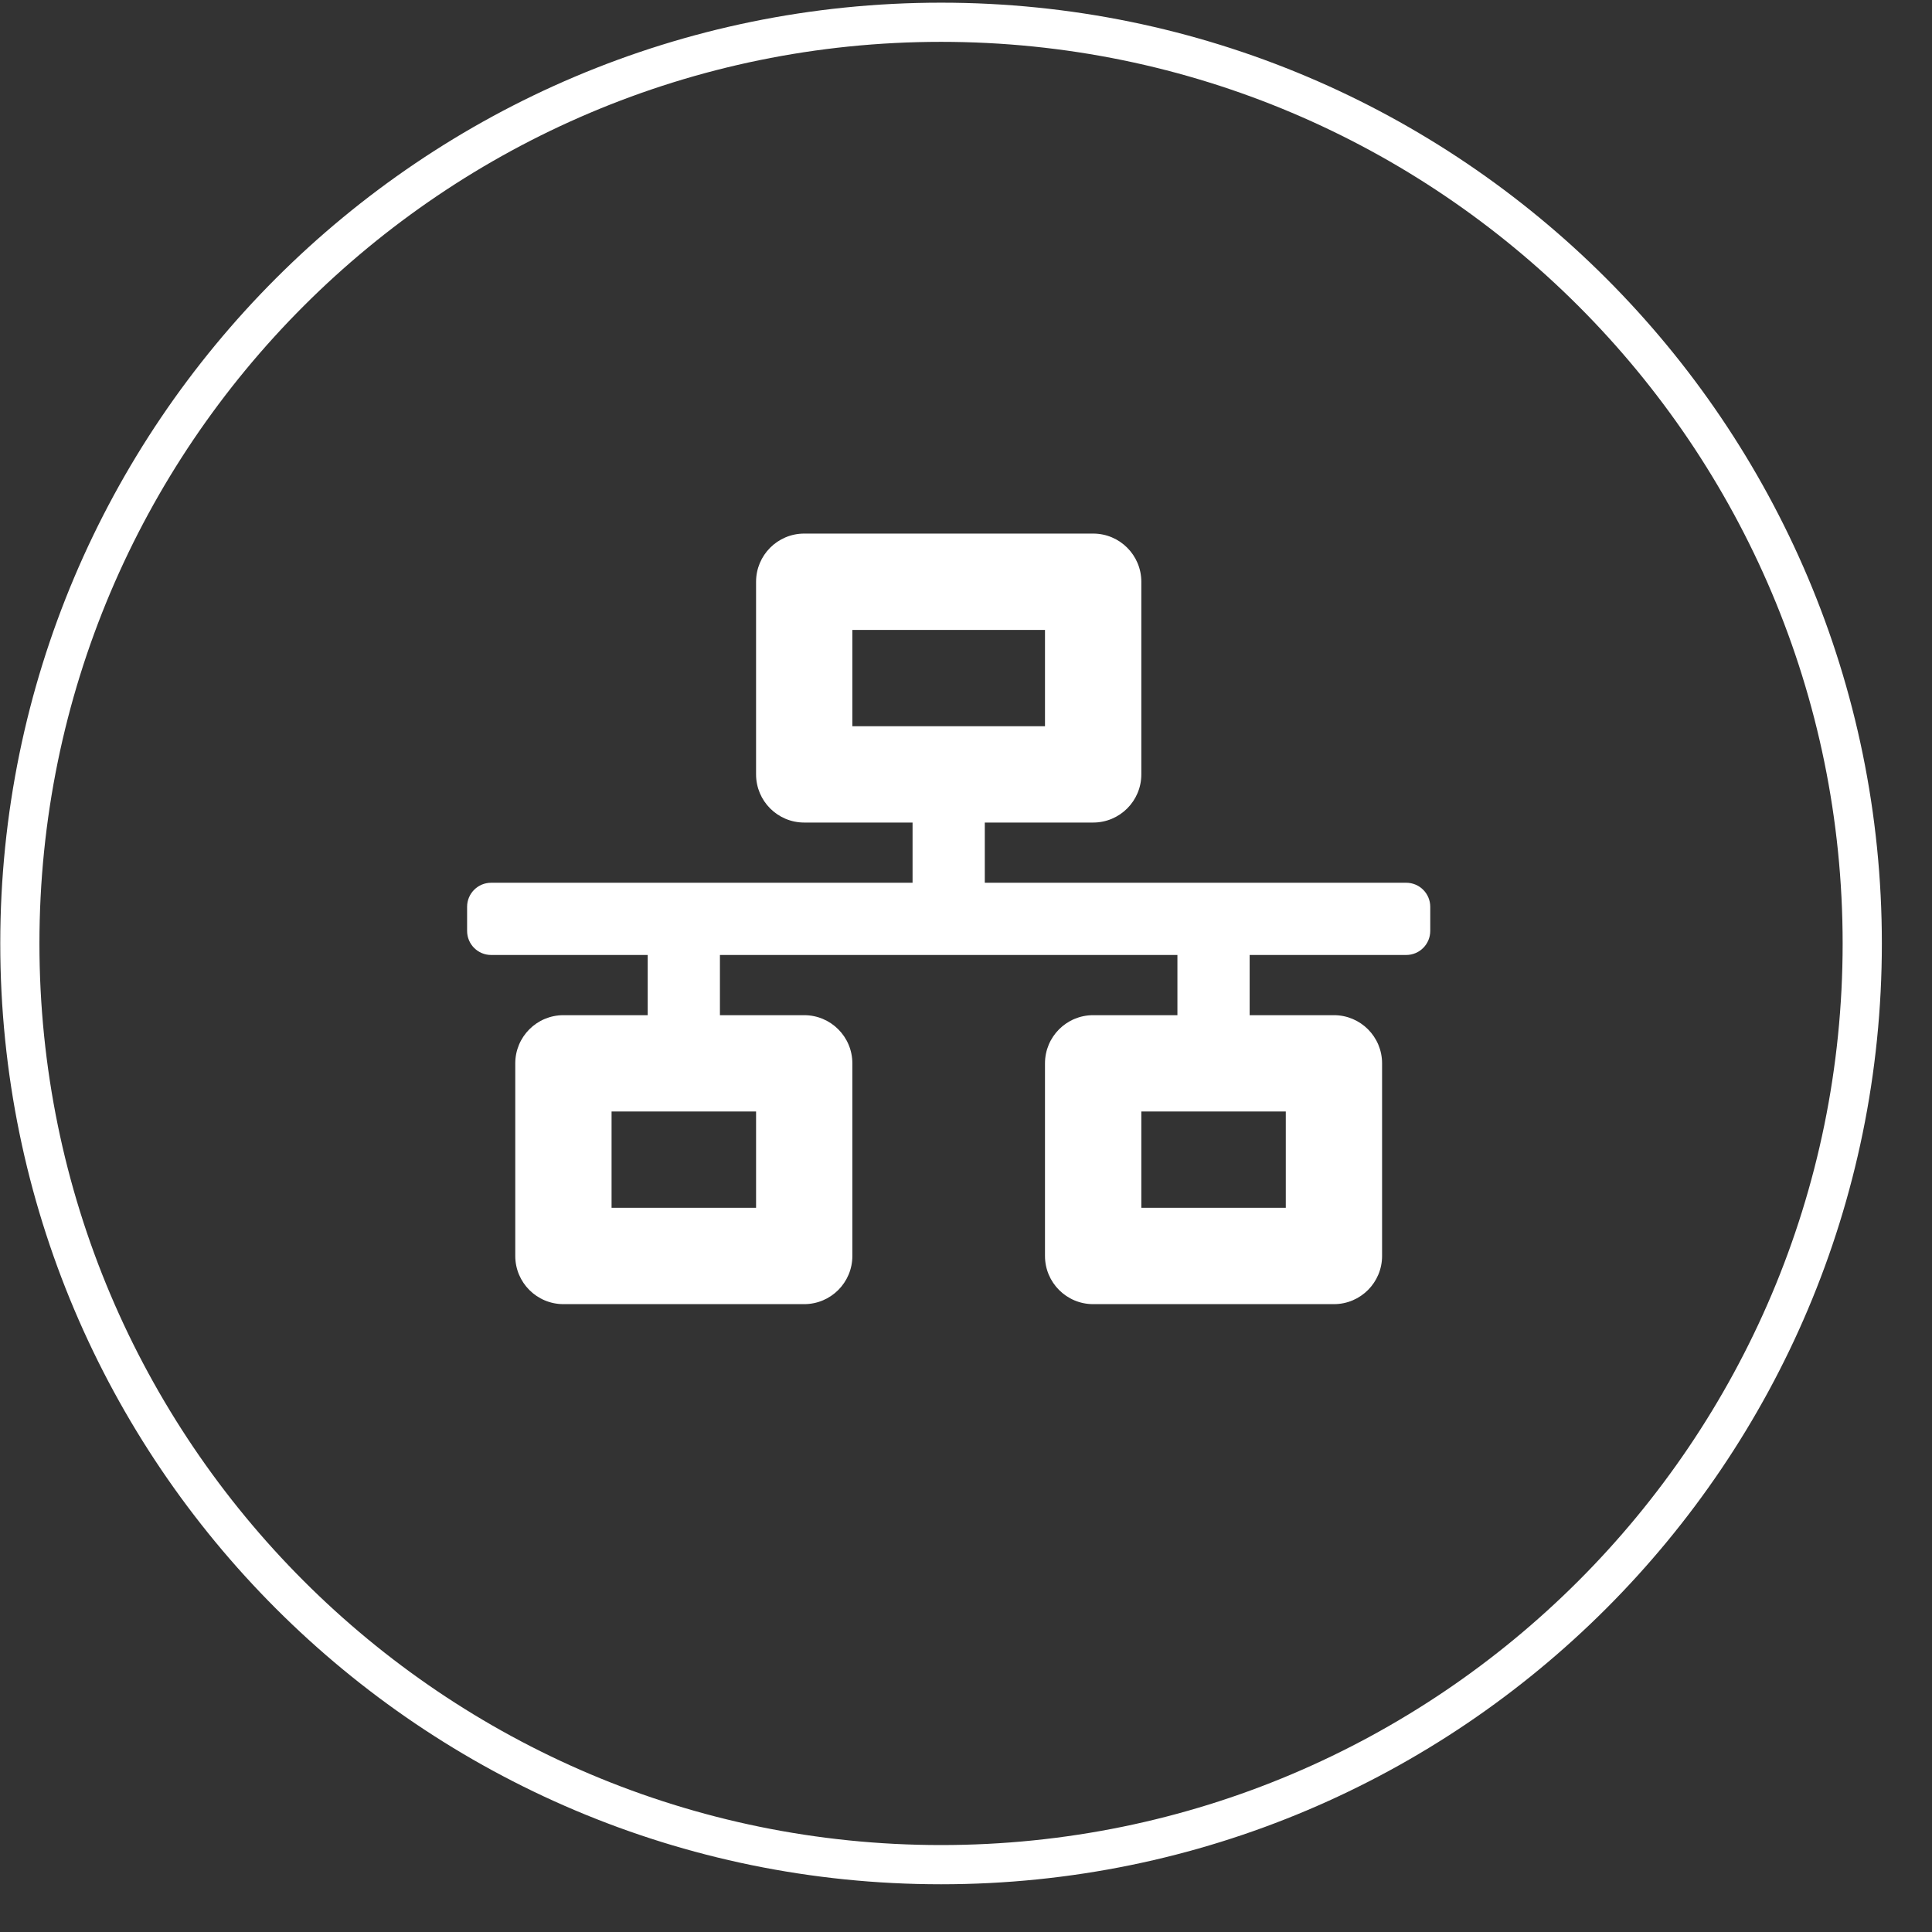
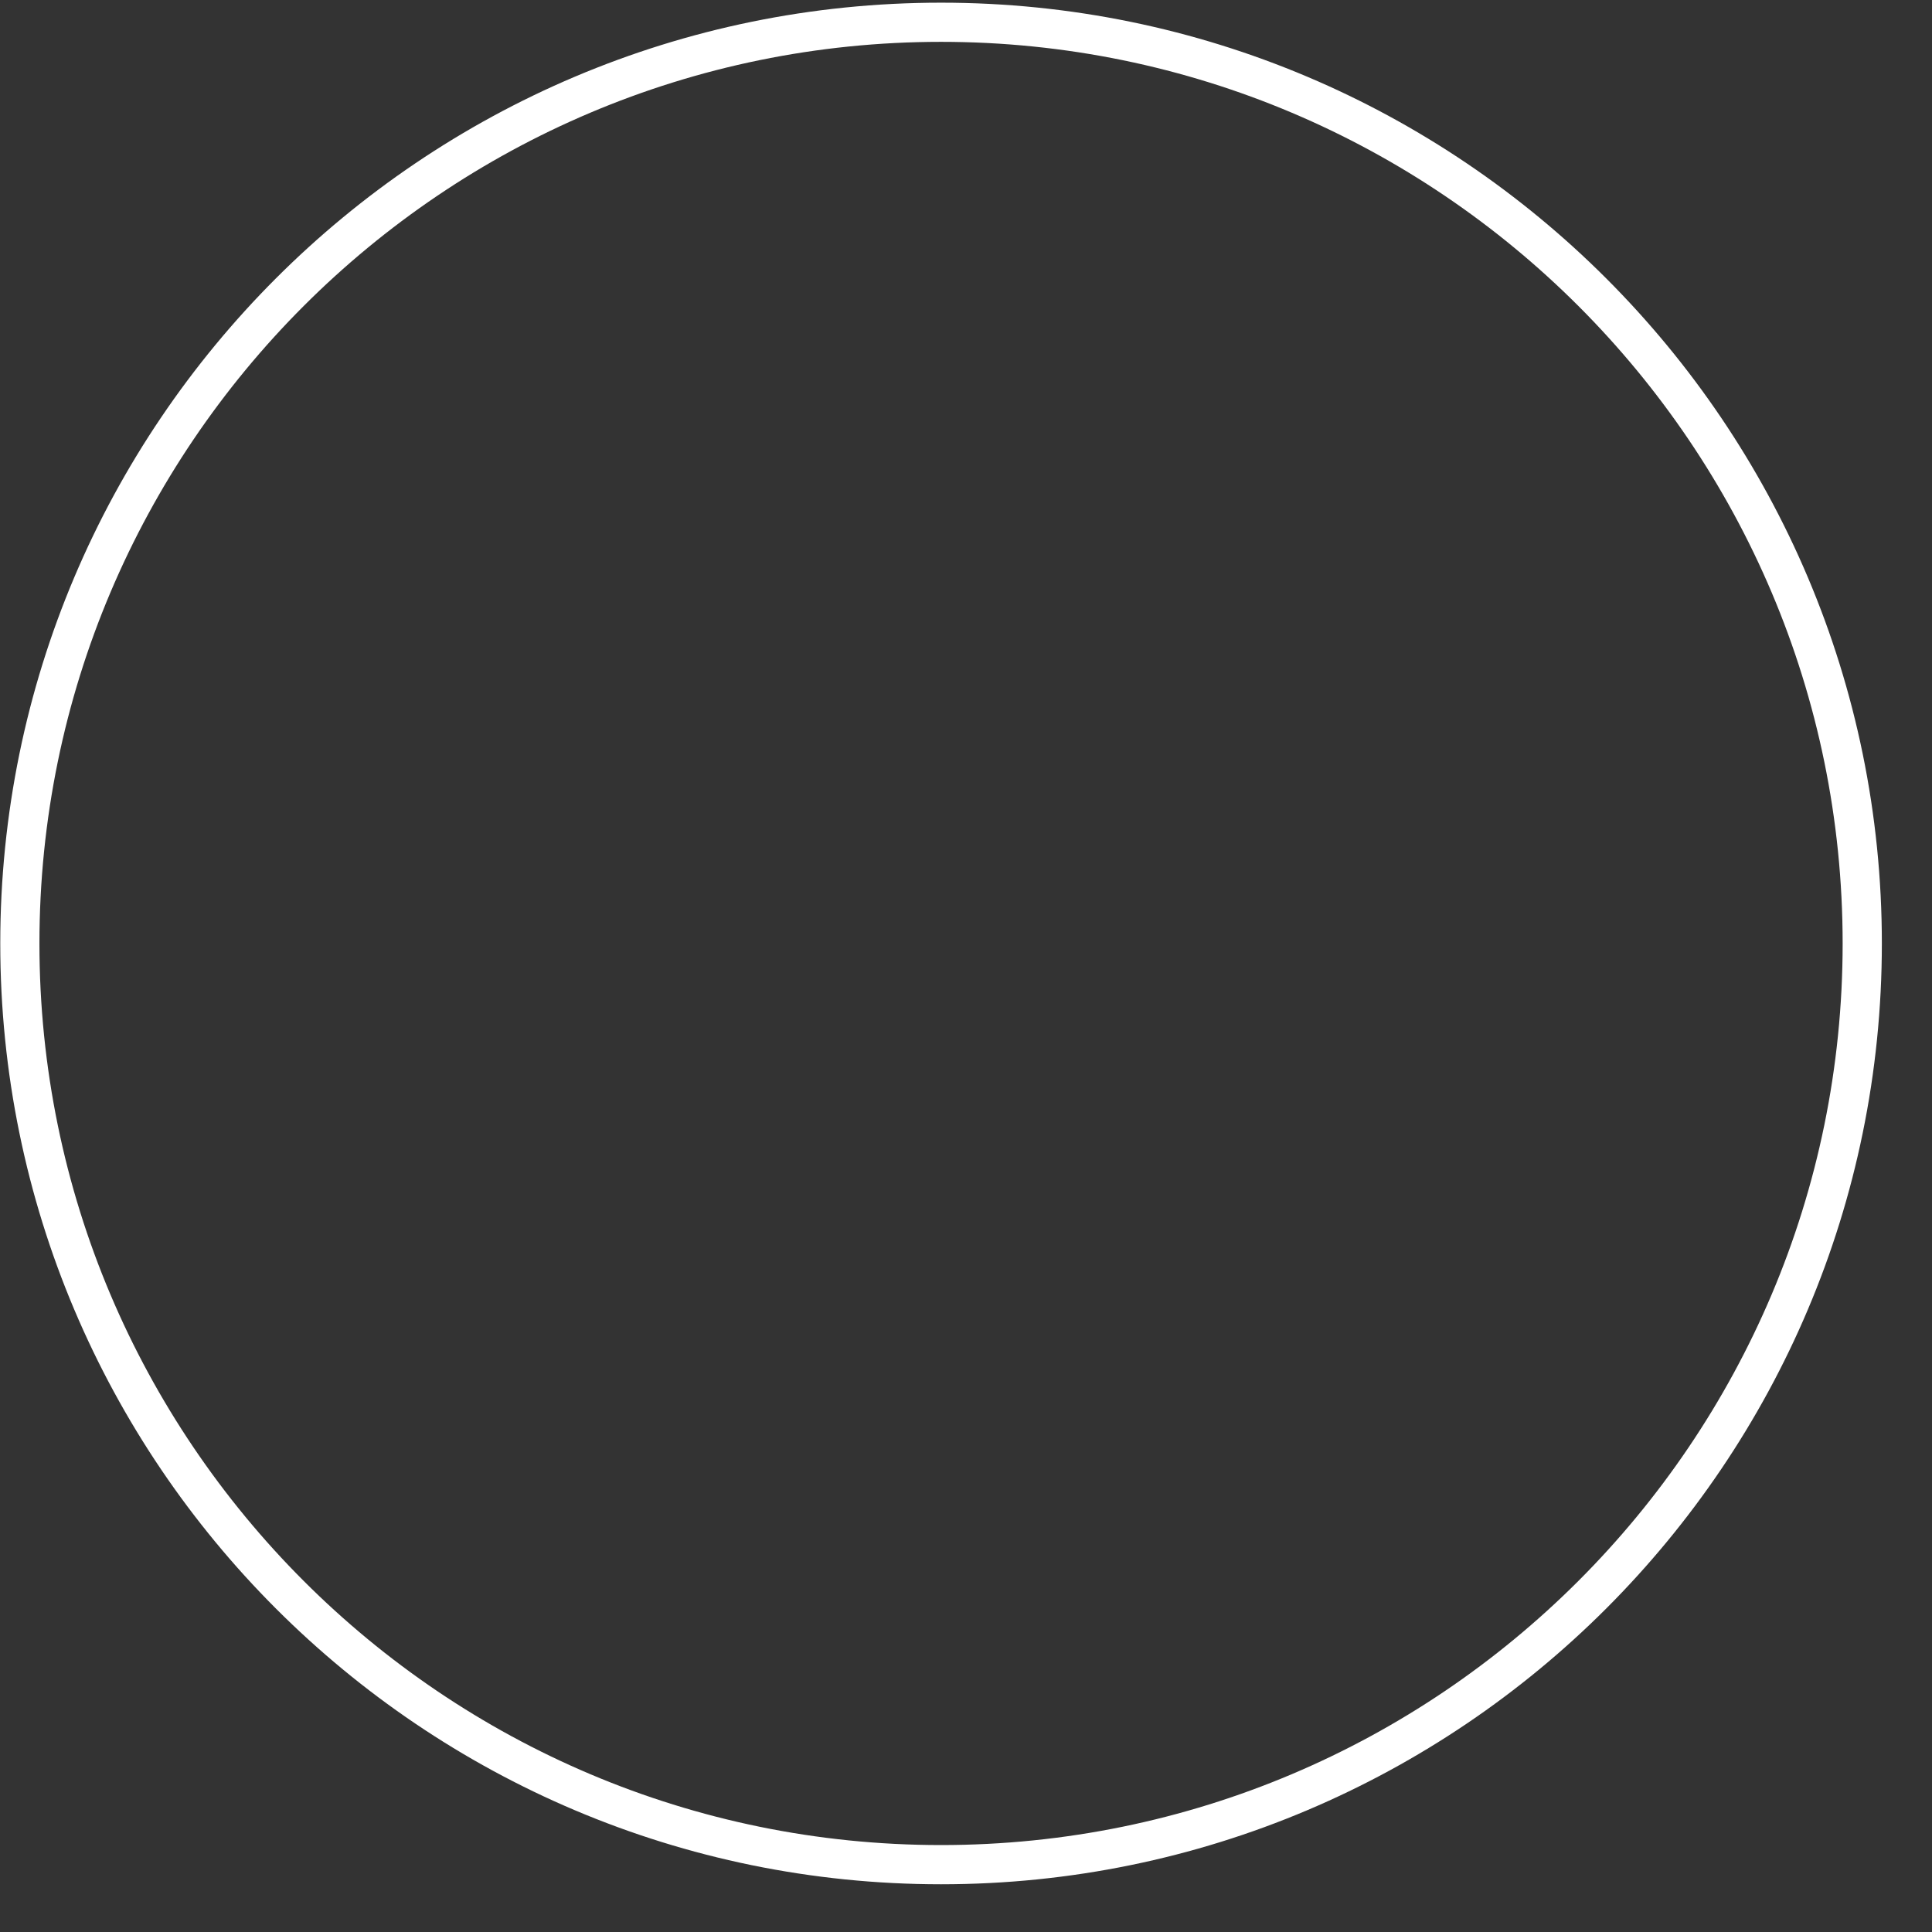
<svg xmlns="http://www.w3.org/2000/svg" width="44px" height="44px" version="1.1" xml:space="preserve" style="fill-rule:evenodd;clip-rule:evenodd;stroke-linejoin:round;stroke-miterlimit:2;">
  <rect width="100%" height="100%" fill="#333333" stroke="none" />
  <rect id="network-engineering-icon" x="0.006" y="0.061" width="43.2" height="43.2" style="fill:none;" />
  <clipPath id="_clip1">
    <rect x="0.006" y="0.061" width="43.2" height="43.2" />
  </clipPath>
  <g clip-path="url(#_clip1)">
    <path d="M21.432,0.061c11.825,0 21.426,9.6 21.426,21.426c0,11.825 -9.601,21.426 -21.426,21.426c-11.826,0 -21.426,-9.601 -21.426,-21.426c0,-11.826 9.6,-21.426 21.426,-21.426Zm0,0.892c11.333,0 20.533,9.201 20.533,20.534c0,11.333 -9.2,20.533 -20.533,20.533c-11.333,0 -20.534,-9.2 -20.534,-20.533c0,-11.333 9.201,-20.534 20.534,-20.534Z" style="fill:#fff;" />
-     <path d="M32.573,21.201l0,-0.549c0,-0.303 -0.245,-0.548 -0.548,-0.548l-9.597,0l0,-1.371l2.468,0c0.606,0 1.097,-0.491 1.097,-1.097l0,-4.387c0,-0.605 -0.491,-1.097 -1.097,-1.097l-6.581,0c-0.605,0 -1.096,0.492 -1.096,1.097l0,4.387c0,0.606 0.491,1.097 1.096,1.097l2.468,0l0,1.371l-9.597,0c-0.303,0 -0.548,0.245 -0.548,0.548l0,0.549c0,0.303 0.245,0.548 0.548,0.548l3.565,0l0,1.371l-1.919,0c-0.606,0 -1.097,0.491 -1.097,1.097l0,4.387c0,0.605 0.491,1.097 1.097,1.097l5.483,0c0.606,0 1.097,-0.492 1.097,-1.097l0,-4.387c0,-0.606 -0.491,-1.097 -1.097,-1.097l-1.919,0l0,-1.371l10.419,0l0,1.371l-1.919,0c-0.606,0 -1.097,0.491 -1.097,1.097l0,4.387c0,0.605 0.491,1.097 1.097,1.097l5.484,0c0.605,0 1.096,-0.492 1.096,-1.097l0,-4.387c0,-0.606 -0.491,-1.097 -1.096,-1.097l-1.92,0l0,-1.371l3.565,0c0.303,0 0.548,-0.245 0.548,-0.548Zm-13.161,-4.662l0,-2.193l4.387,0l0,2.193l-4.387,0Zm-2.193,10.968l-3.291,0l0,-2.194l3.291,0l0,2.194Zm12.064,0l-3.29,0l0,-2.194l3.29,0l0,2.194Z" style="fill:#fff;fill-rule:nonzero;" />
  </g>
</svg>